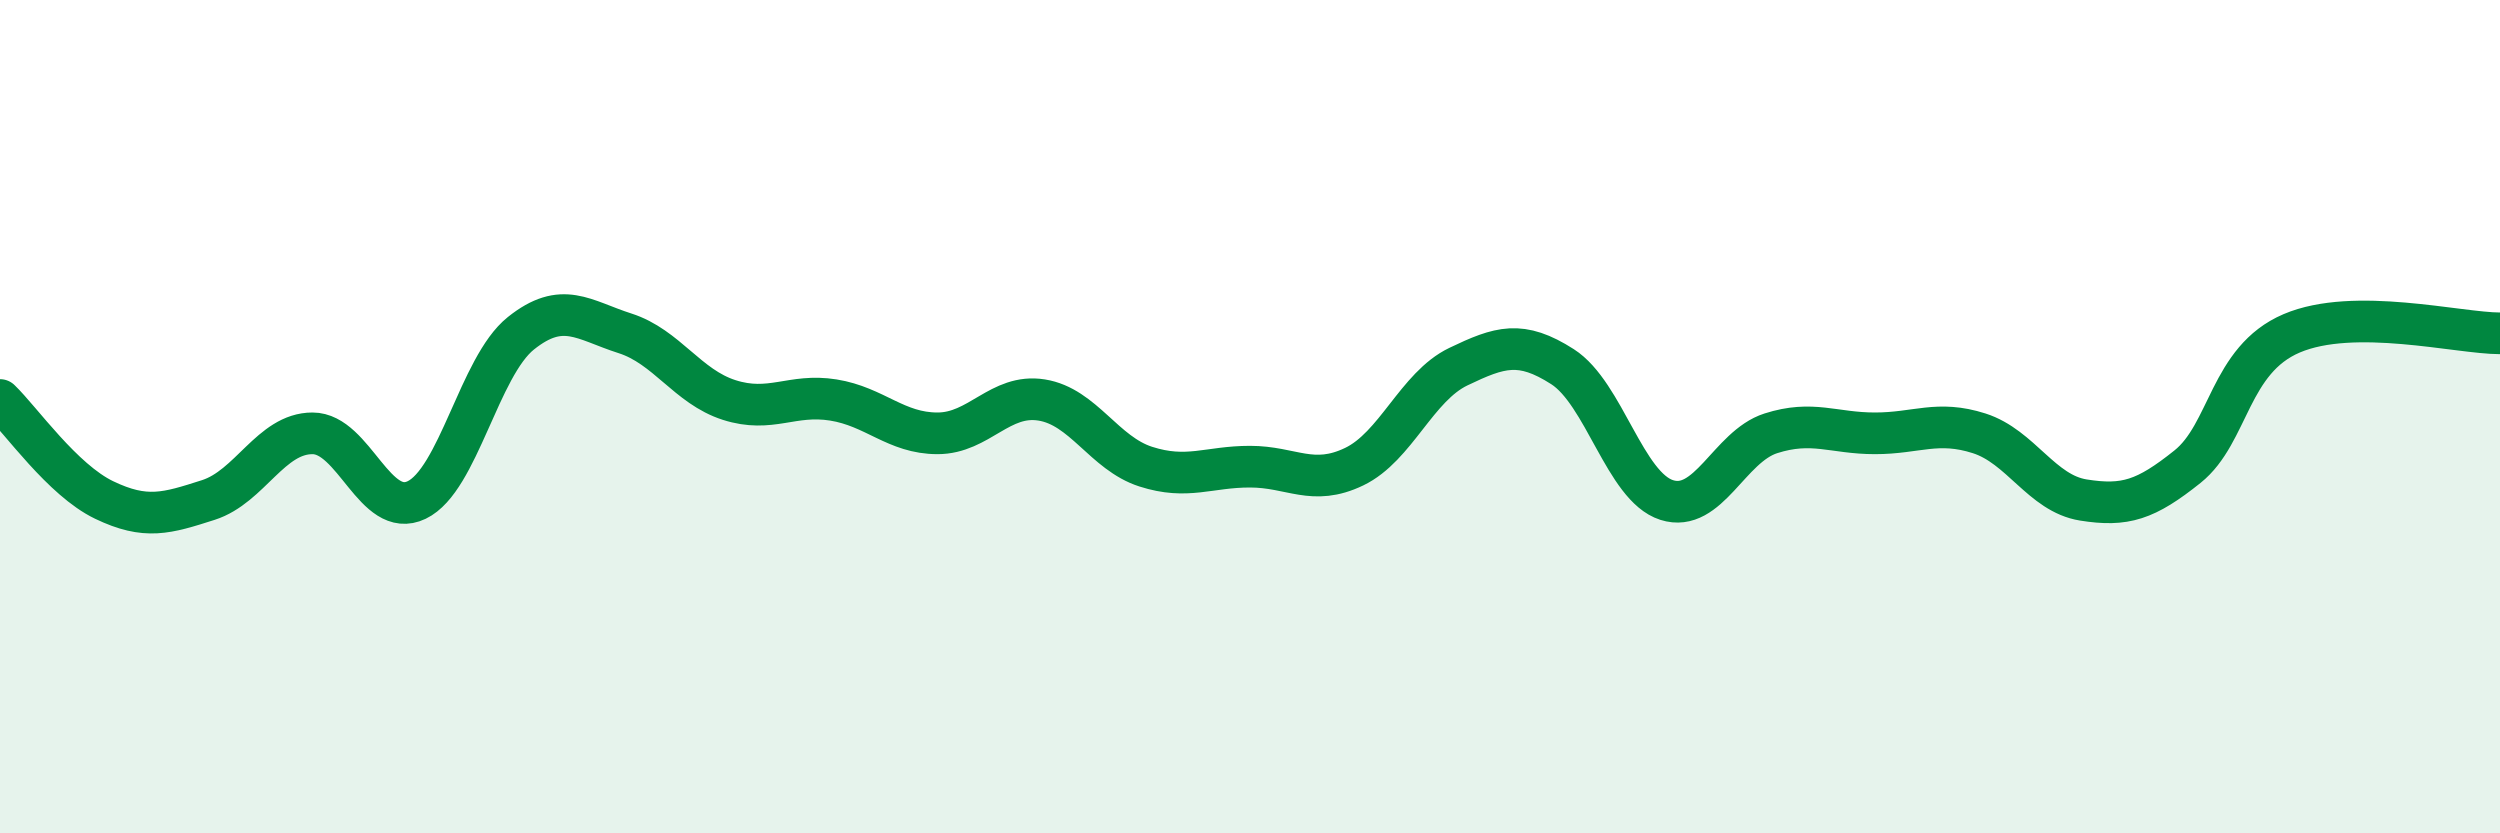
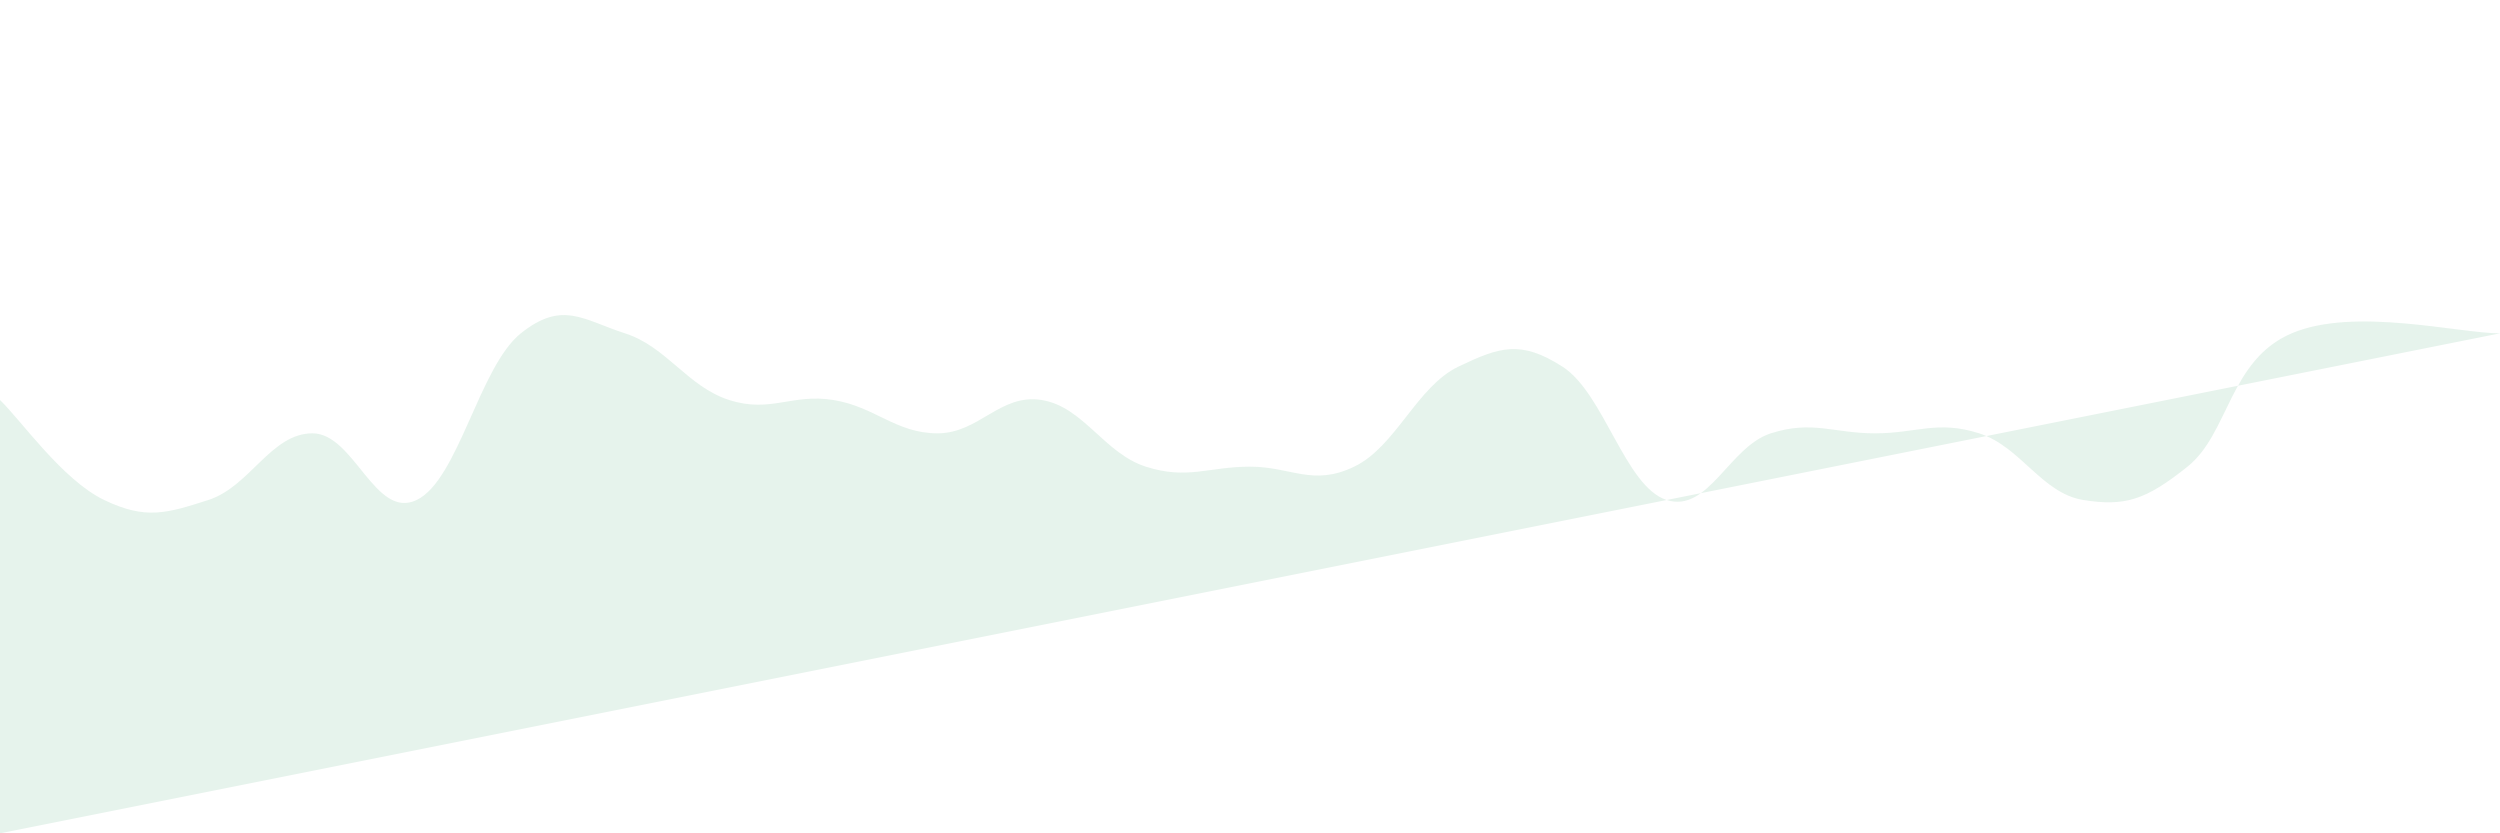
<svg xmlns="http://www.w3.org/2000/svg" width="60" height="20" viewBox="0 0 60 20">
-   <path d="M 0,9.6 C 0.5,10.08 1.5,11.52 2.5,12 C 3.5,12.48 4,12.32 5,12 C 6,11.68 6.5,10.4 7.5,10.4 C 8.5,10.4 9,12.48 10,12 C 11,11.52 11.5,8.8 12.5,8 C 13.5,7.2 14,7.68 15,8 C 16,8.32 16.5,9.28 17.5,9.6 C 18.5,9.92 19,9.44 20,9.6 C 21,9.76 21.5,10.4 22.5,10.4 C 23.5,10.4 24,9.44 25,9.6 C 26,9.76 26.5,10.88 27.5,11.2 C 28.5,11.52 29,11.2 30,11.2 C 31,11.2 31.5,11.68 32.5,11.2 C 33.5,10.72 34,9.28 35,8.8 C 36,8.32 36.5,8.16 37.5,8.8 C 38.5,9.44 39,11.68 40,12 C 41,12.32 41.5,10.72 42.5,10.4 C 43.5,10.08 44,10.4 45,10.4 C 46,10.4 46.5,10.08 47.5,10.4 C 48.5,10.72 49,11.84 50,12 C 51,12.16 51.5,12 52.5,11.2 C 53.5,10.4 53.5,8.64 55,8 C 56.5,7.36 59,8 60,8L60 20L0 20Z" fill="#008740" opacity="0.1" stroke-linecap="round" stroke-linejoin="round" />
-   <path d="M 0,9.6 C 0.5,10.08 1.5,11.52 2.5,12 C 3.5,12.48 4,12.32 5,12 C 6,11.68 6.5,10.4 7.5,10.4 C 8.5,10.4 9,12.48 10,12 C 11,11.52 11.5,8.8 12.5,8 C 13.5,7.2 14,7.68 15,8 C 16,8.32 16.5,9.28 17.5,9.6 C 18.5,9.92 19,9.44 20,9.6 C 21,9.76 21.5,10.4 22.5,10.4 C 23.5,10.4 24,9.44 25,9.6 C 26,9.76 26.5,10.88 27.5,11.2 C 28.5,11.52 29,11.2 30,11.2 C 31,11.2 31.5,11.68 32.5,11.2 C 33.5,10.72 34,9.28 35,8.8 C 36,8.32 36.5,8.16 37.5,8.8 C 38.5,9.44 39,11.68 40,12 C 41,12.32 41.5,10.72 42.5,10.4 C 43.5,10.08 44,10.4 45,10.4 C 46,10.4 46.5,10.08 47.5,10.4 C 48.5,10.72 49,11.84 50,12 C 51,12.16 51.5,12 52.5,11.2 C 53.5,10.4 53.5,8.64 55,8 C 56.5,7.36 59,8 60,8" stroke="#008740" stroke-width="1" fill="none" stroke-linecap="round" stroke-linejoin="round" />
+   <path d="M 0,9.6 C 0.5,10.08 1.5,11.52 2.5,12 C 3.5,12.48 4,12.32 5,12 C 6,11.68 6.5,10.4 7.5,10.4 C 8.5,10.4 9,12.48 10,12 C 11,11.52 11.5,8.8 12.5,8 C 13.5,7.2 14,7.68 15,8 C 16,8.32 16.5,9.28 17.5,9.6 C 18.5,9.92 19,9.44 20,9.6 C 21,9.76 21.5,10.4 22.5,10.4 C 23.5,10.4 24,9.44 25,9.6 C 26,9.76 26.5,10.88 27.5,11.2 C 28.5,11.52 29,11.2 30,11.2 C 31,11.2 31.5,11.68 32.5,11.2 C 33.5,10.72 34,9.28 35,8.8 C 36,8.32 36.5,8.16 37.5,8.8 C 38.5,9.44 39,11.68 40,12 C 41,12.32 41.5,10.72 42.5,10.4 C 43.5,10.08 44,10.4 45,10.4 C 46,10.4 46.5,10.08 47.5,10.4 C 48.5,10.72 49,11.84 50,12 C 51,12.16 51.5,12 52.5,11.2 C 53.5,10.4 53.5,8.64 55,8 C 56.5,7.36 59,8 60,8L0 20Z" fill="#008740" opacity="0.1" stroke-linecap="round" stroke-linejoin="round" />
</svg>